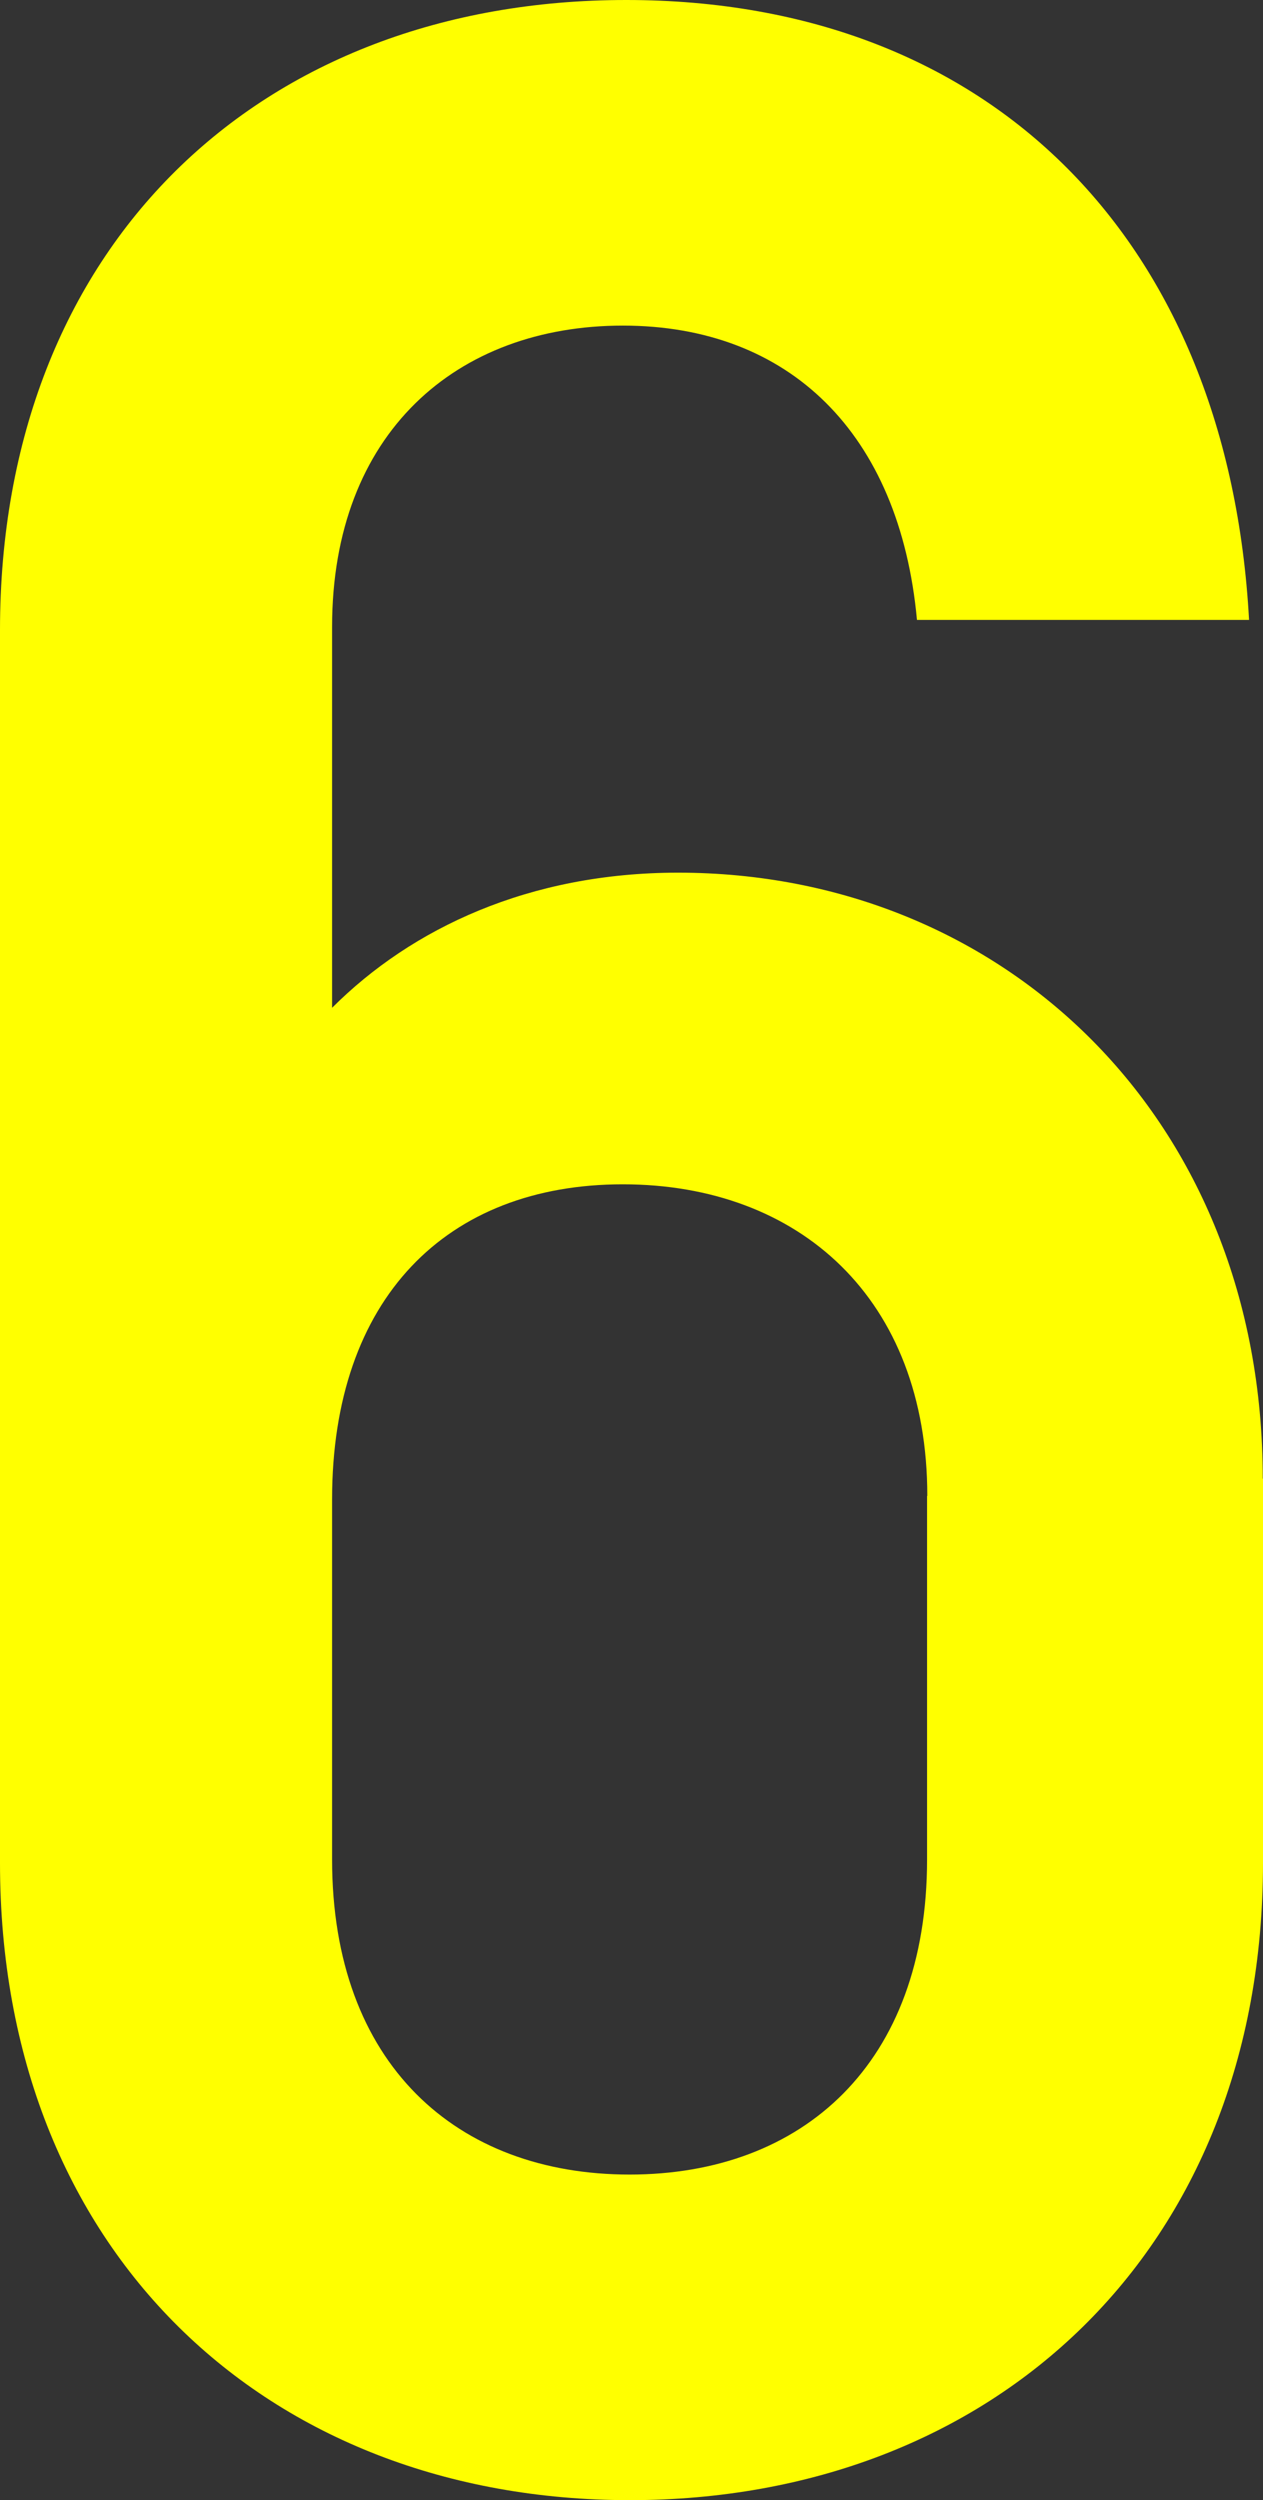
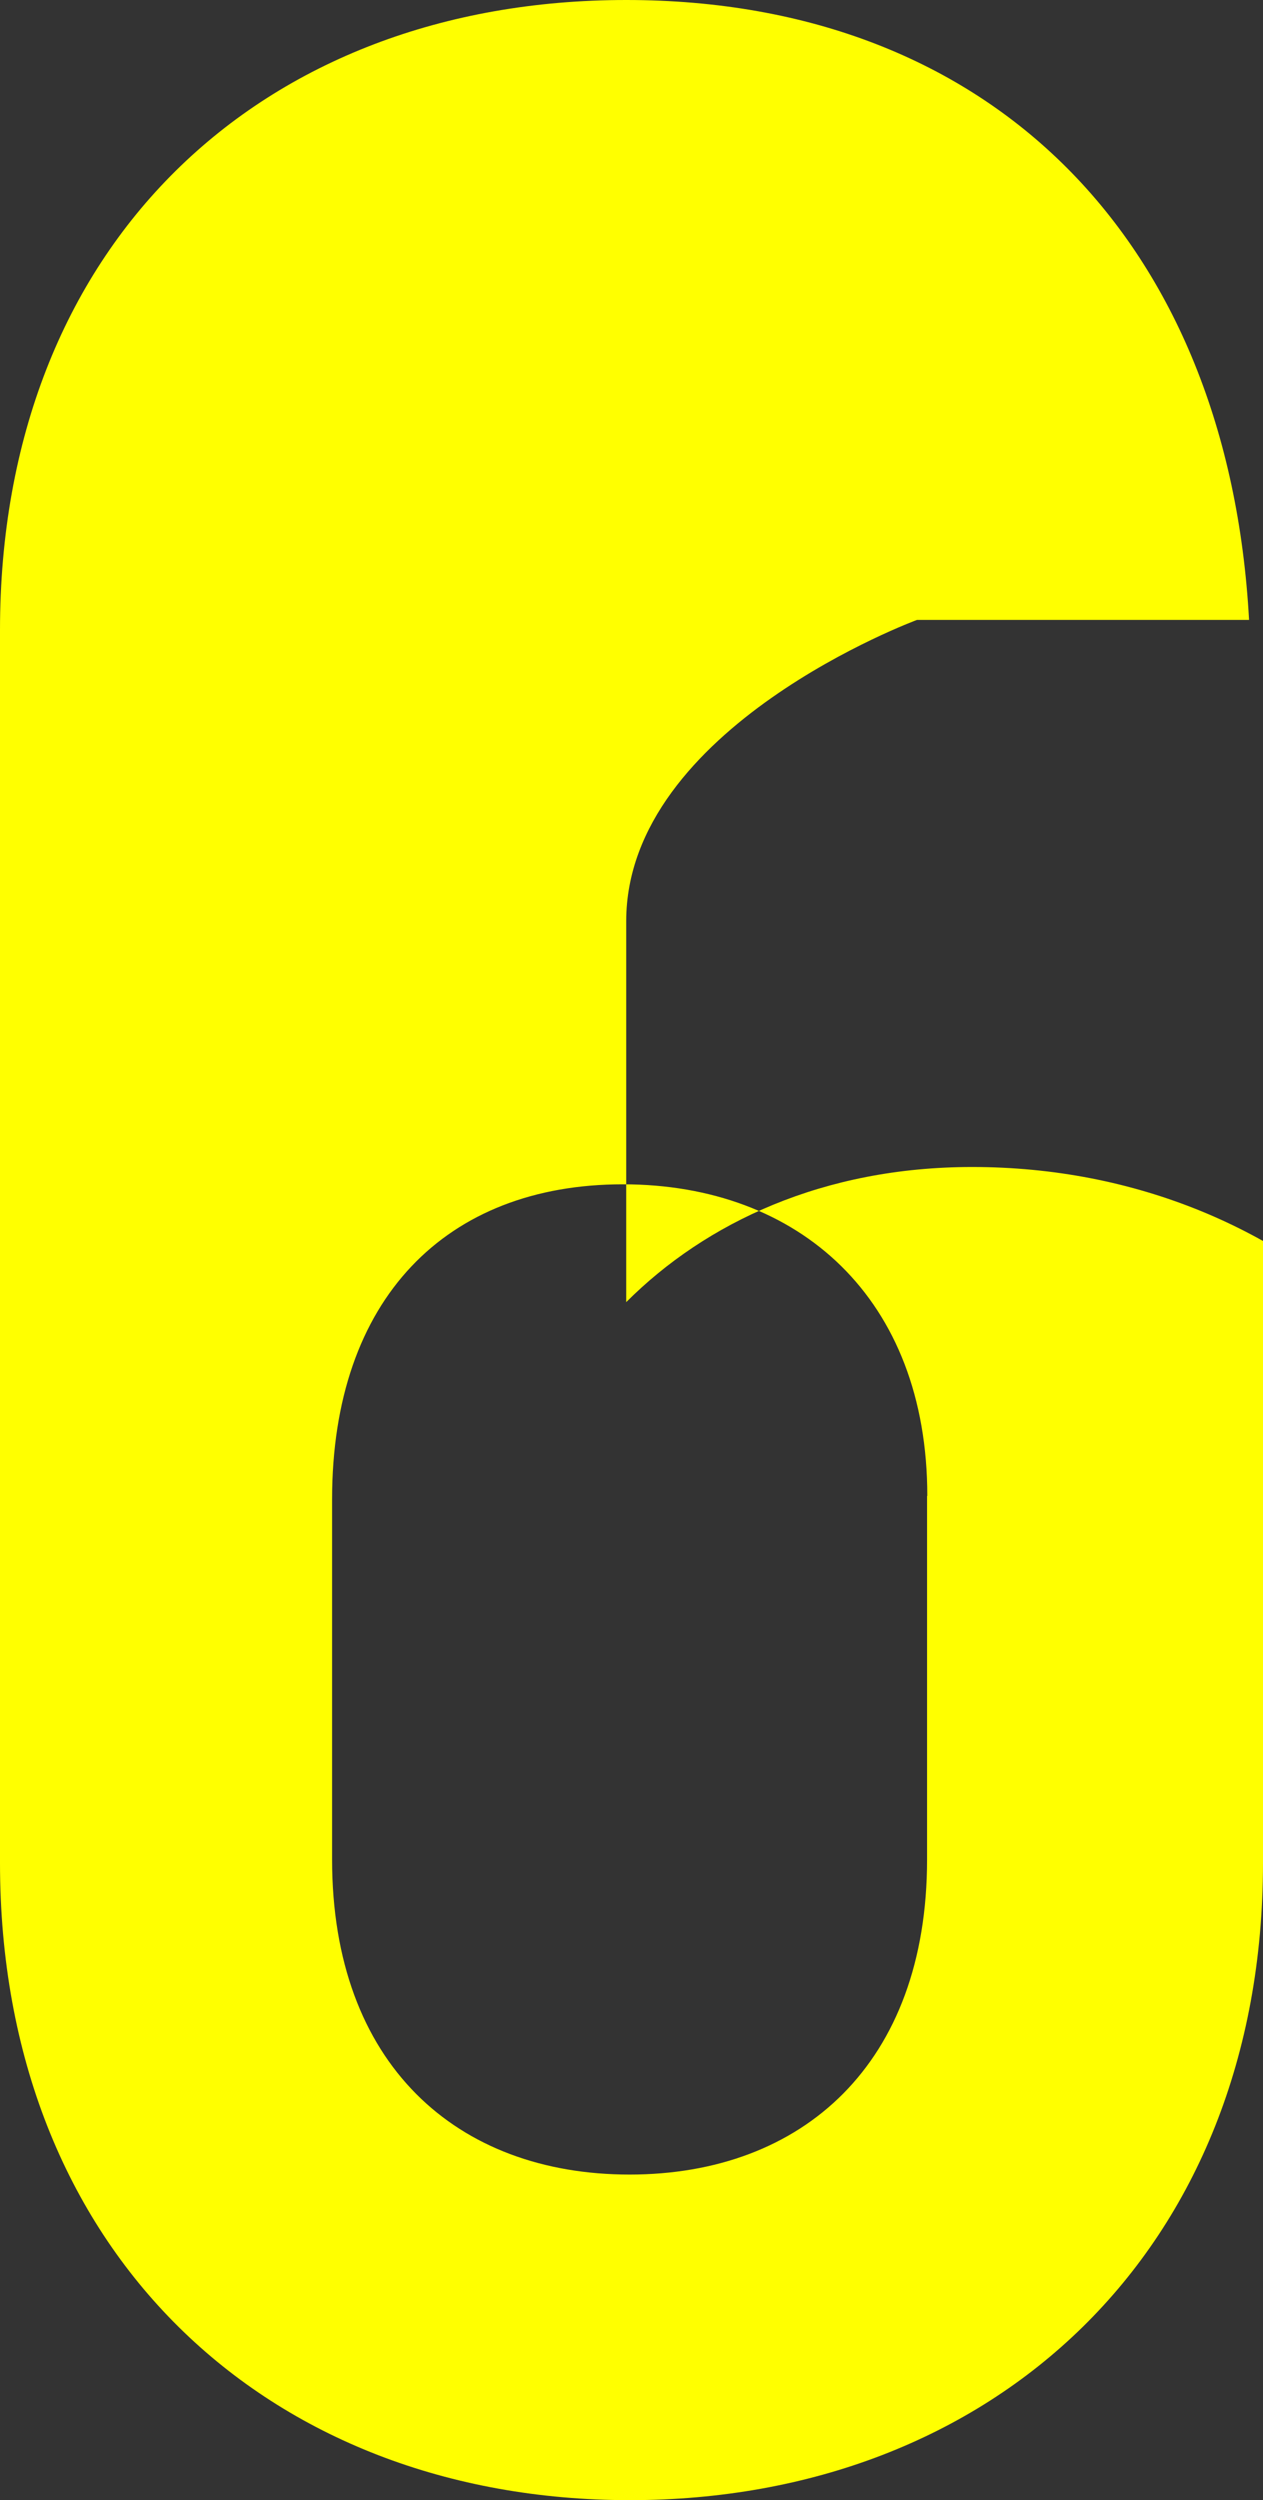
<svg xmlns="http://www.w3.org/2000/svg" id="_レイヤー_2" viewBox="0 0 52.56 103.97">
  <rect x="0" y="0" width="52.56" height="103.97" fill="#333333" stroke="none" />
  <defs>
    <style>.cls-1{fill:#ff0;}</style>
  </defs>
  <g id="text">
-     <path class="cls-1" d="M52.56,61.49v15.98c0,16.13-11.23,26.5-26.35,26.5S0,93.6,0,77.47V26.21C0,10.22,10.8,0,26.06,0s25.06,10.08,25.92,25.78h-13.82c-.72-7.78-5.33-12.24-12.24-12.24s-12.1,4.46-12.1,12.53v15.84c3.31-3.31,8.21-5.62,14.4-5.62,13.54,0,24.33,10.22,24.33,25.2Zm-13.97,.72c0-8.21-5.33-12.96-12.67-12.96s-12.1,4.75-12.1,13.1v14.98c0,8.5,5.18,13.1,12.38,13.1s12.38-4.61,12.38-13.1v-15.12Z" />
+     <path class="cls-1" d="M52.56,61.49v15.98c0,16.13-11.23,26.5-26.35,26.5S0,93.6,0,77.47V26.21C0,10.22,10.8,0,26.06,0s25.06,10.08,25.92,25.78h-13.82s-12.1,4.46-12.1,12.53v15.84c3.31-3.31,8.21-5.62,14.4-5.62,13.54,0,24.33,10.22,24.33,25.2Zm-13.97,.72c0-8.21-5.33-12.96-12.67-12.96s-12.1,4.75-12.1,13.1v14.98c0,8.5,5.18,13.1,12.38,13.1s12.38-4.61,12.38-13.1v-15.12Z" />
  </g>
</svg>